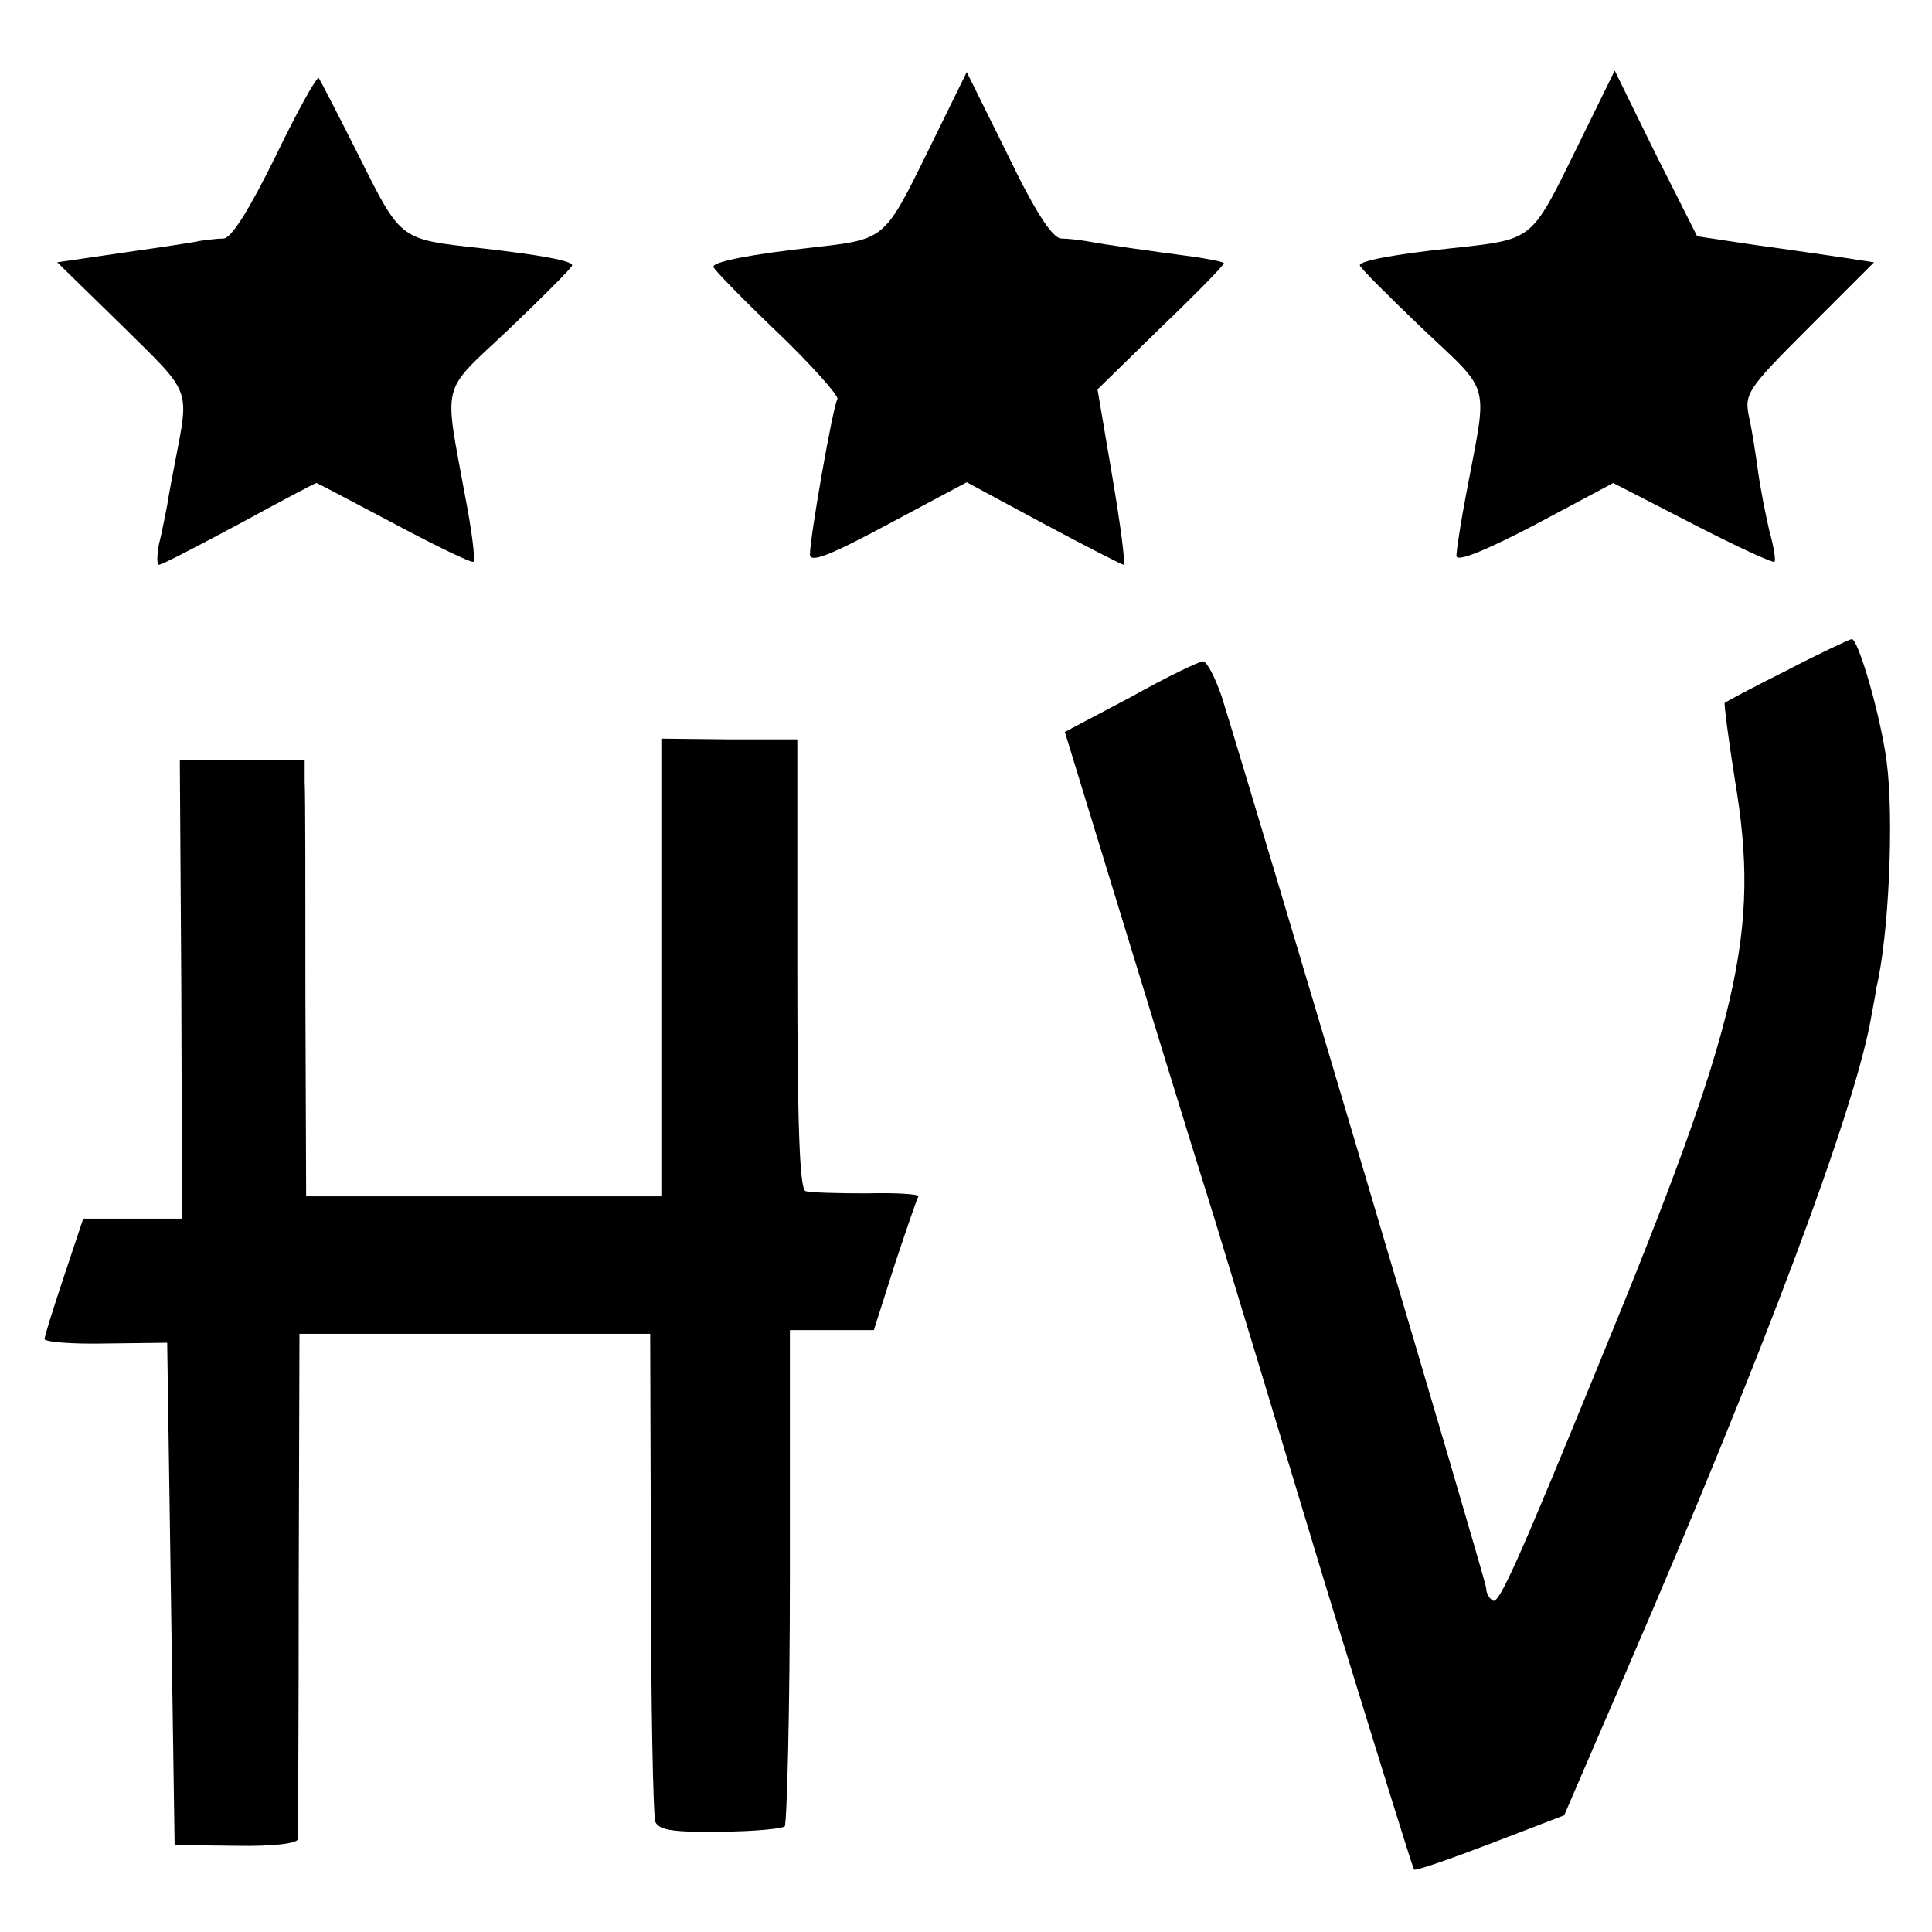
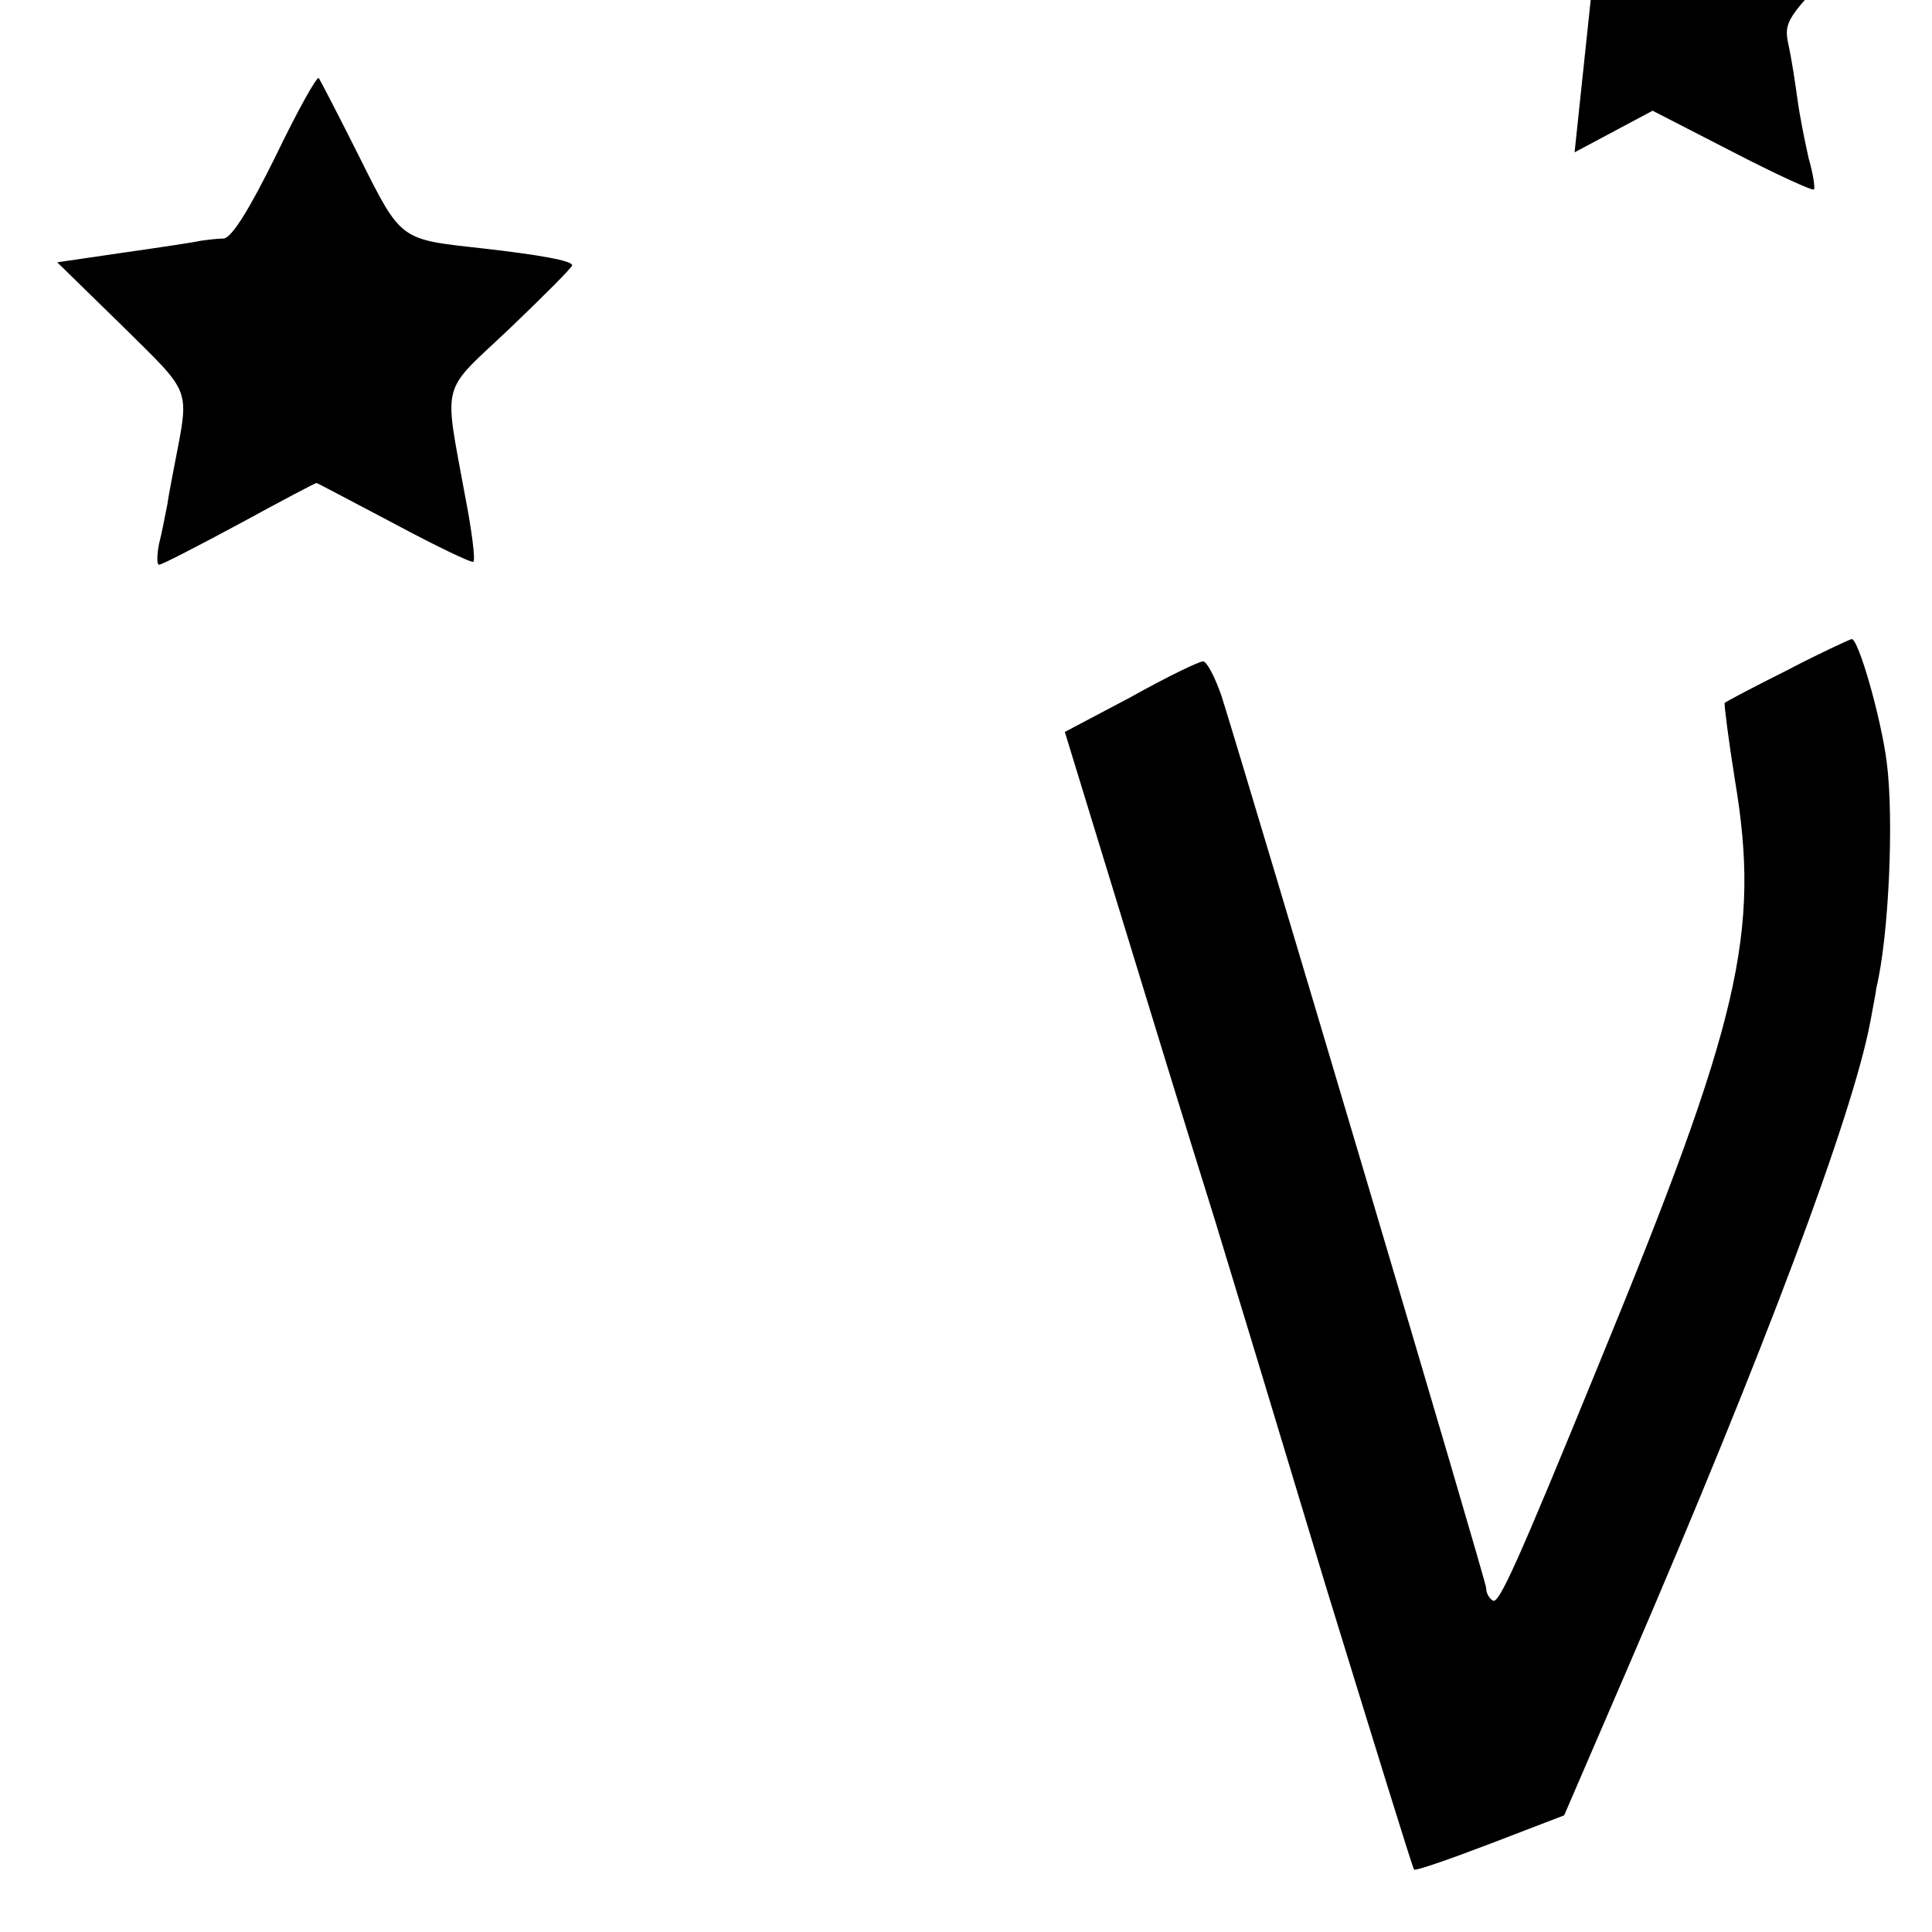
<svg xmlns="http://www.w3.org/2000/svg" version="1.0" width="260pt" height="260pt" viewBox="0 0 260 260" preserveAspectRatio="xMidYMid meet">
  <g transform="translate(0,260) scale(0.1,-0.1)" fill="#000000" stroke="none">
    <path d="M371 2390 c-35 -71 -59 -110 -70 -111 -9 0 -23 -2 -31 -3 -8 -2 -55 -9 -104 -16 l-89 -13 87 -85 c95 -94 91 -82 71 -187 -3 -16 -8 -41 -10 -55 -3 -14 -7 -37 -11 -52 -3 -16 -3 -28 0 -28 4 0 52 25 108 55 55 30 102 55 104 55 1 0 48 -25 105 -55 56 -30 104 -53 106 -51 3 2 -2 42 -11 88 -29 159 -34 137 60 226 46 44 84 82 84 85 0 6 -43 14 -123 23 -109 12 -107 10 -163 122 -28 56 -53 104 -55 107 -3 2 -29 -45 -58 -105z" />
-     <path d="M1248 2395 c-58 -118 -57 -117 -154 -128 -82 -9 -134 -19 -134 -26 0 -3 39 -43 86 -88 47 -45 83 -86 81 -90 -6 -9 -37 -186 -37 -209 0 -12 26 -2 106 41 l105 56 104 -56 c56 -30 105 -55 107 -55 3 0 -4 53 -15 118 l-20 118 86 84 c48 46 86 85 84 86 -2 2 -19 5 -37 8 -61 8 -124 17 -145 21 -11 2 -28 4 -37 4 -12 1 -35 36 -72 113 l-55 111 -53 -108z" />
-     <path d="M2119 2395 c-59 -120 -56 -117 -165 -129 -77 -8 -124 -17 -124 -23 0 -3 38 -41 84 -85 94 -89 88 -69 60 -218 -8 -41 -14 -81 -14 -88 0 -9 39 7 106 42 l105 56 107 -55 c58 -30 108 -53 110 -51 2 2 -1 21 -7 42 -5 22 -12 57 -15 79 -3 22 -8 55 -12 73 -7 32 -3 38 80 121 l88 88 -39 6 c-21 3 -74 11 -119 17 l-80 12 -56 111 -55 112 -54 -110z" />
+     <path d="M2119 2395 l105 56 107 -55 c58 -30 108 -53 110 -51 2 2 -1 21 -7 42 -5 22 -12 57 -15 79 -3 22 -8 55 -12 73 -7 32 -3 38 80 121 l88 88 -39 6 c-21 3 -74 11 -119 17 l-80 12 -56 111 -55 112 -54 -110z" />
    <path d="M2405 1698 c-44 -22 -82 -42 -84 -44 -1 -1 5 -49 14 -105 34 -204 7 -322 -183 -784 -112 -274 -135 -324 -143 -319 -5 3 -9 10 -9 17 0 9 -315 1069 -356 1200 -9 26 -20 47 -25 47 -5 0 -49 -21 -97 -48 l-89 -47 49 -160 c70 -229 113 -369 153 -497 19 -62 86 -283 149 -492 64 -208 117 -380 119 -382 2 -2 48 14 103 35 l99 38 88 204 c181 420 300 737 324 864 4 22 8 42 8 45 17 70 24 229 14 305 -8 61 -38 165 -47 165 -4 -1 -43 -19 -87 -42z" />
-     <path d="M890 1298 l0 -308 -239 0 -239 0 -1 265 c0 146 0 278 -1 293 l0 29 -84 0 -84 0 2 -308 1 -309 -67 0 -66 0 -26 -78 c-14 -42 -26 -80 -26 -84 0 -4 37 -7 83 -6 l82 1 5 -338 5 -338 83 -1 c48 -1 82 3 83 9 0 6 1 161 1 345 l1 335 236 0 236 0 1 -321 c0 -177 3 -328 6 -336 5 -11 25 -14 86 -13 45 0 84 4 88 7 3 4 7 156 7 338 l0 330 57 0 56 0 28 88 c16 48 30 89 32 92 1 3 -30 5 -69 4 -40 0 -77 1 -83 3 -8 3 -11 92 -11 306 l0 302 -92 0 -91 1 0 -308z" />
  </g>
</svg>